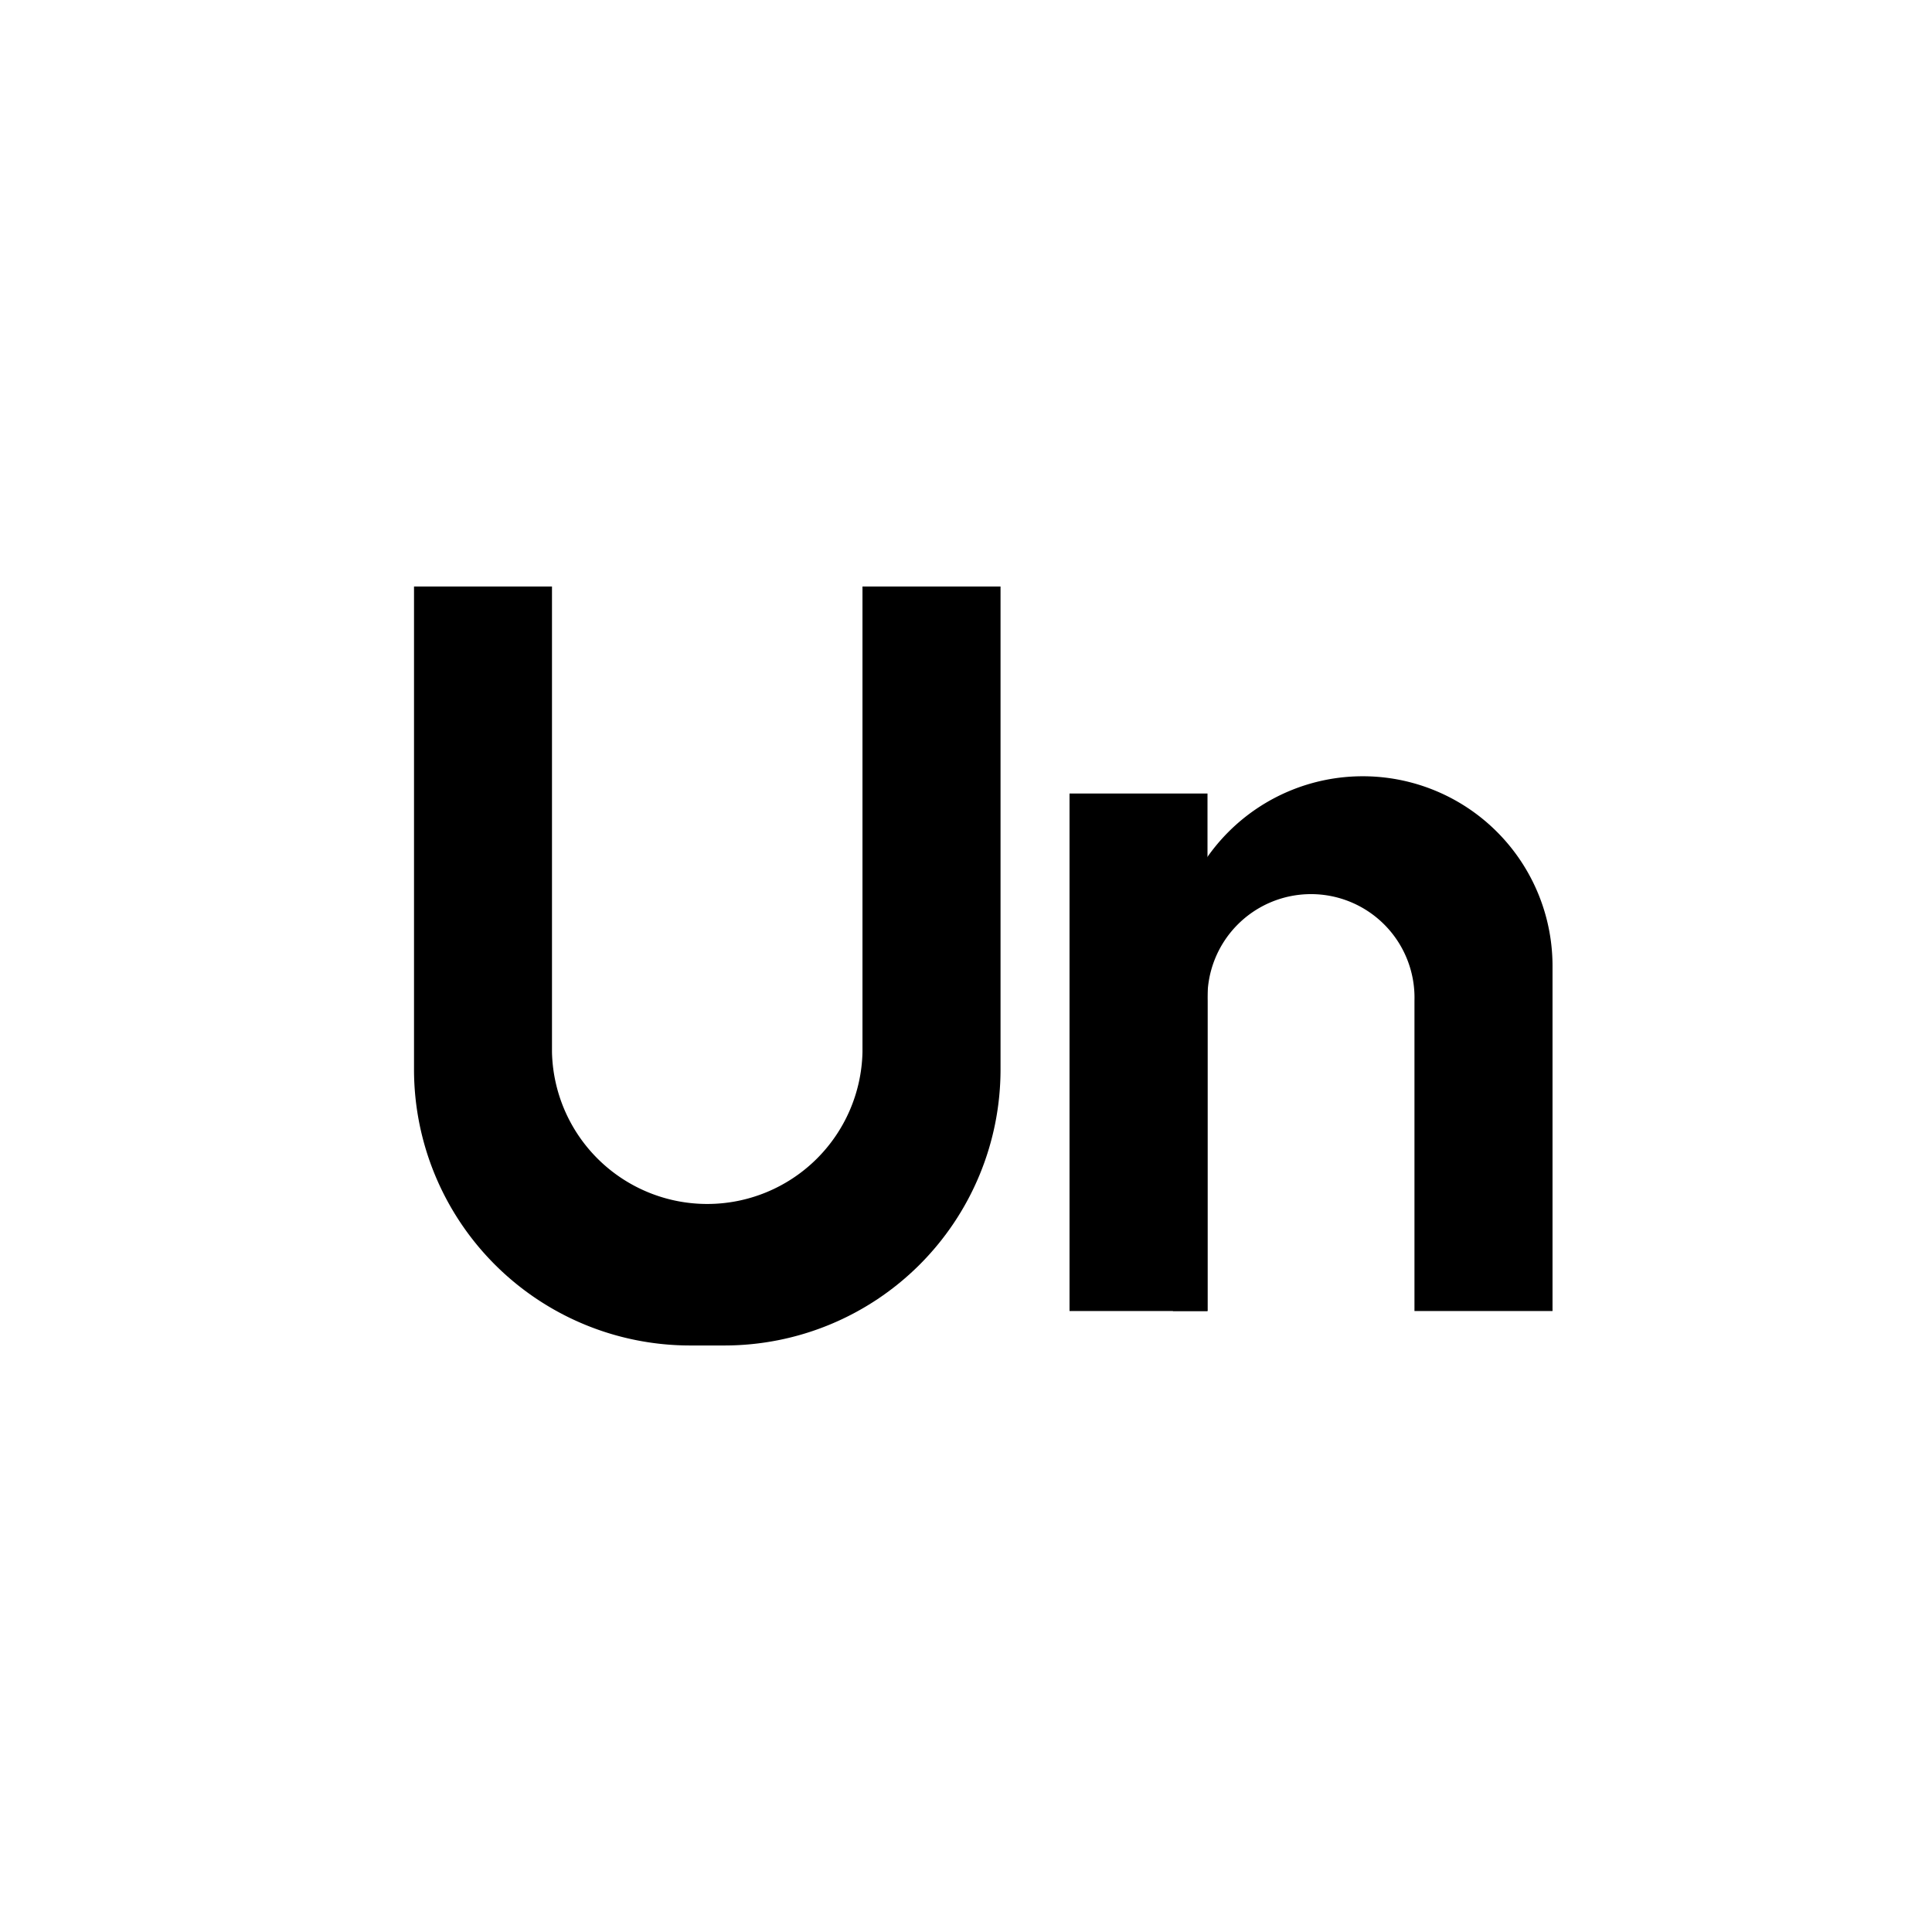
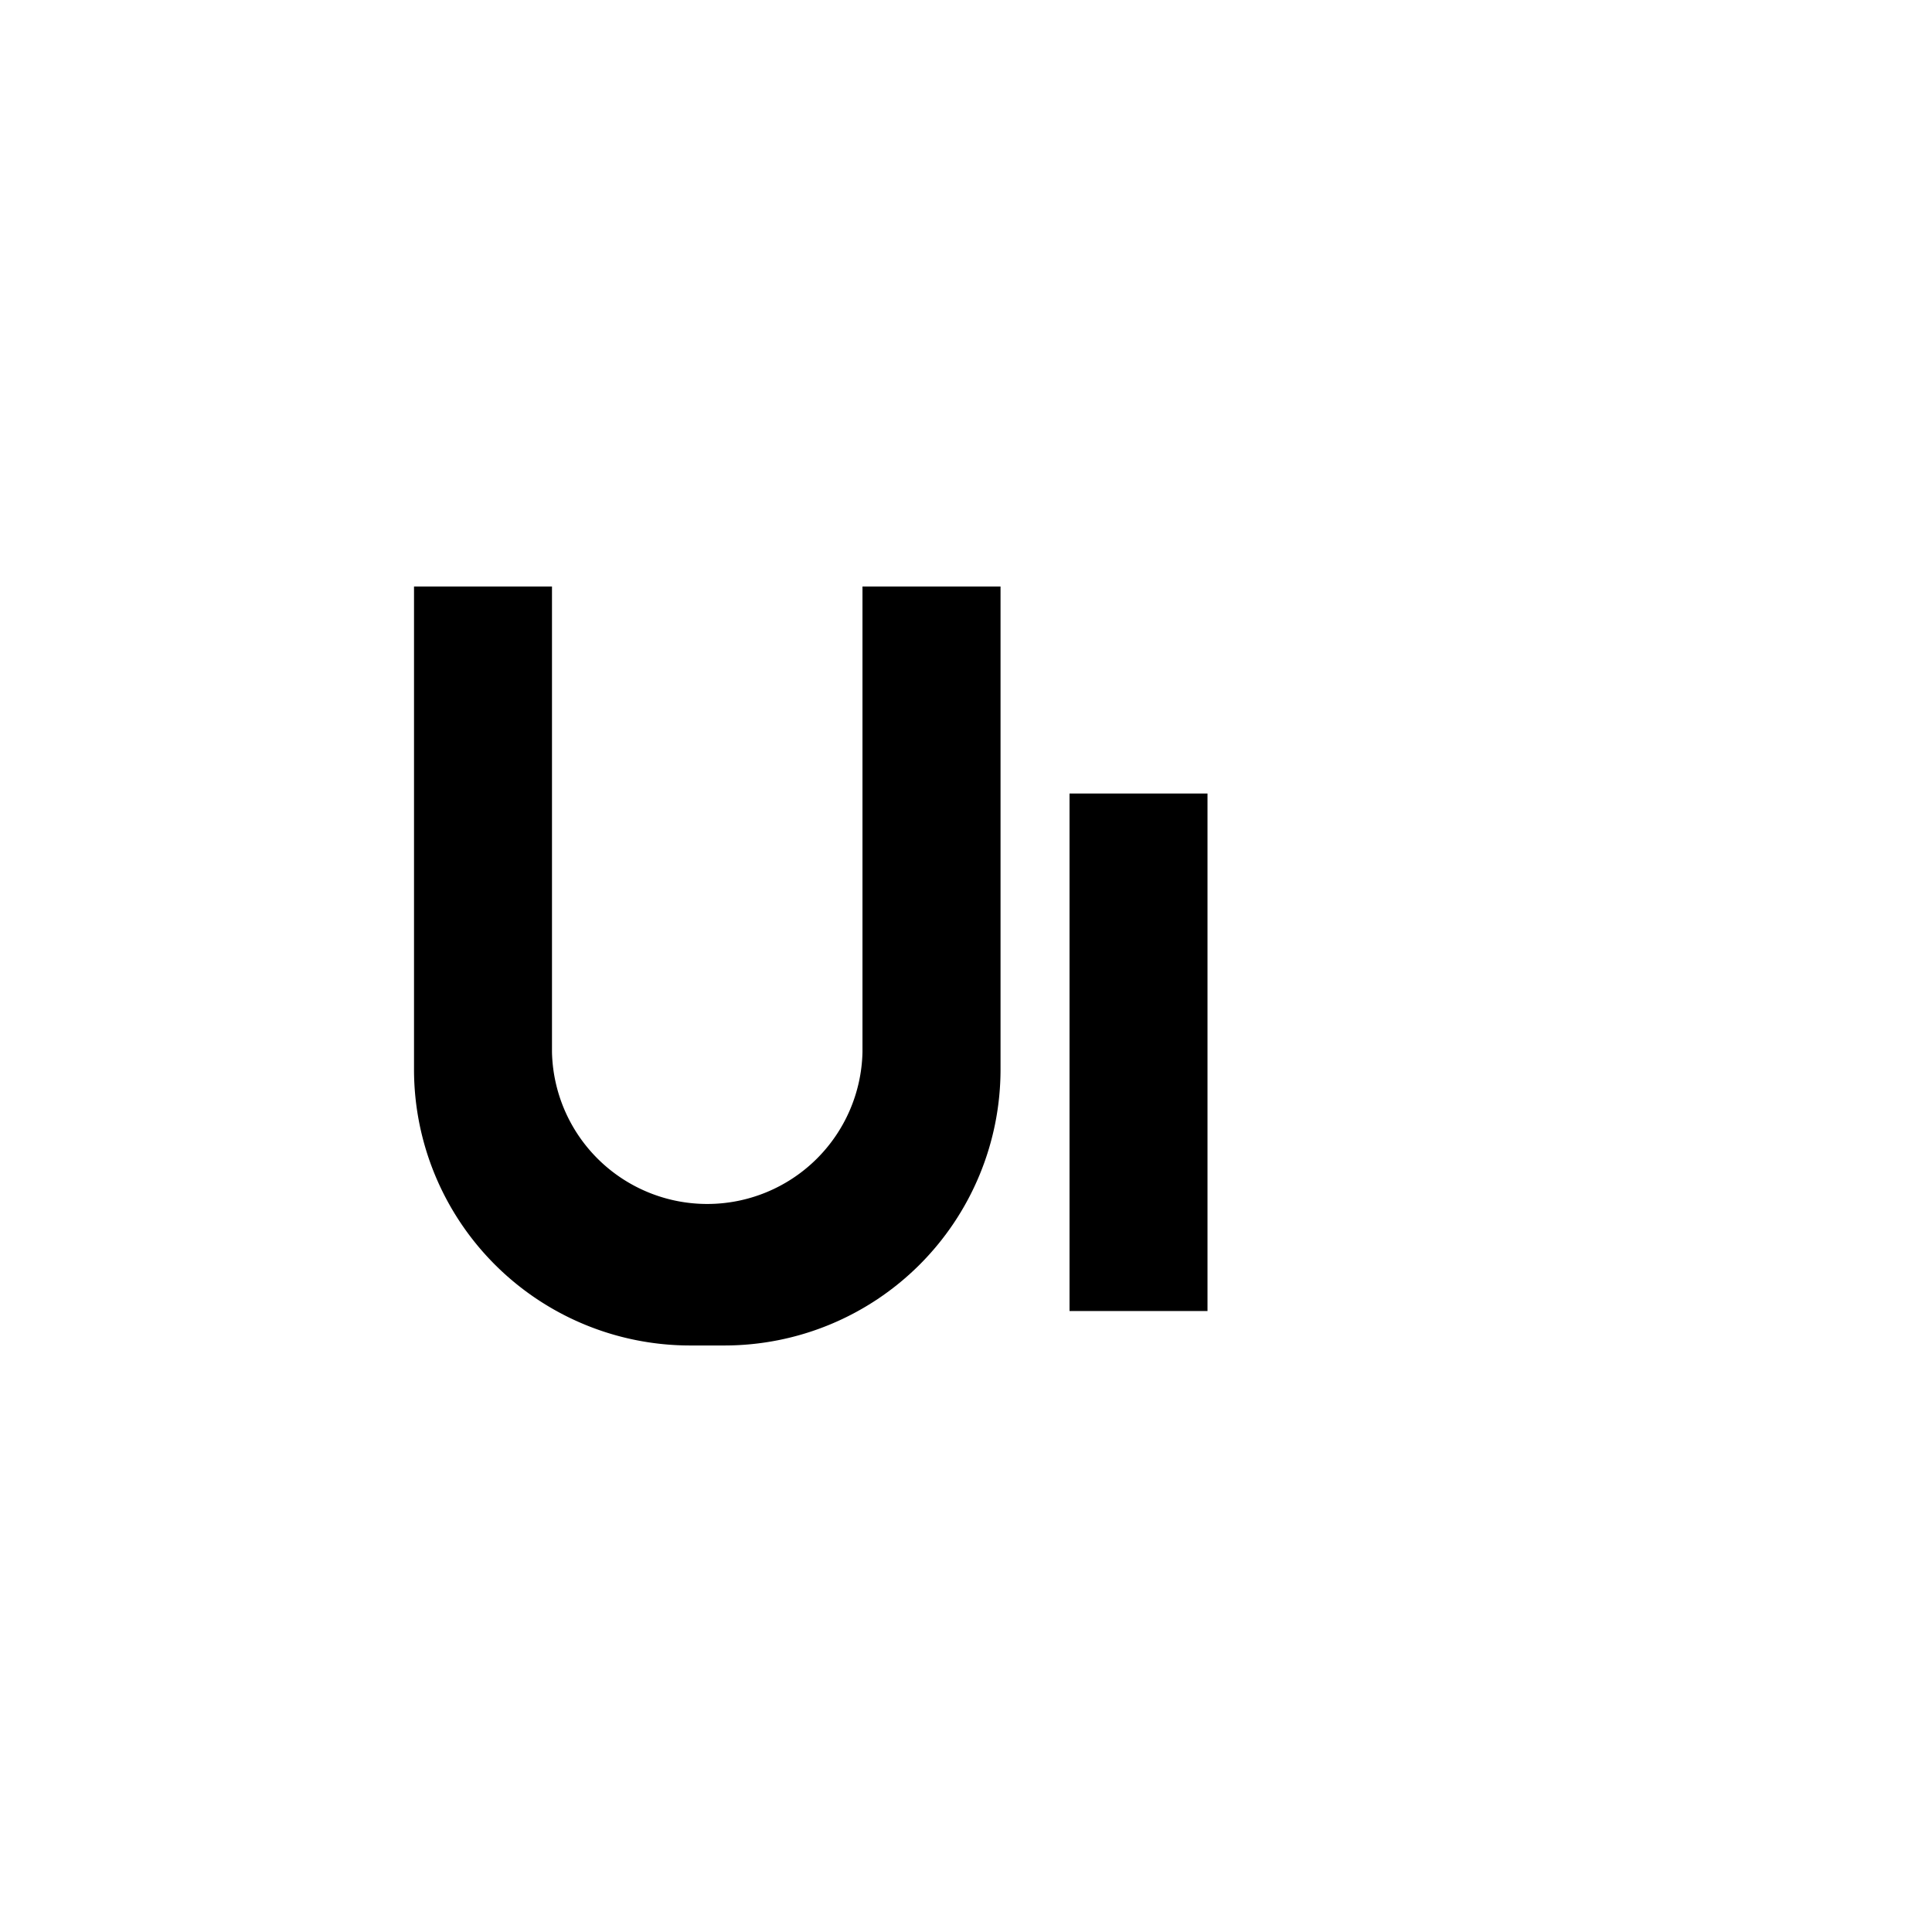
<svg xmlns="http://www.w3.org/2000/svg" width="800" height="800" viewBox="0 0 24 24">
-   <path fill="currentColor" d="M6.857 7.286H5.143v6a3.43 3.43 0 0 0 3.429 3.428H9a3.43 3.43 0 0 0 3.429-3.428v-6h-1.715v5.785a1.929 1.929 0 0 1-3.857 0zm6.429 2.571H15v6.429h-1.714z" />
-   <path fill="currentColor" d="M16.928 9.643A2.357 2.357 0 0 0 14.571 12v4.286H15v-3.857a1.286 1.286 0 1 1 2.571 0v3.857h1.715V12a2.357 2.357 0 0 0-2.358-2.357" />
+   <path fill="currentColor" d="M6.857 7.286H5.143v6a3.43 3.43 0 0 0 3.429 3.428H9a3.43 3.43 0 0 0 3.429-3.428v-6h-1.715v5.785a1.929 1.929 0 0 1-3.857 0zm6.429 2.571H15v6.429h-1.714" />
</svg>